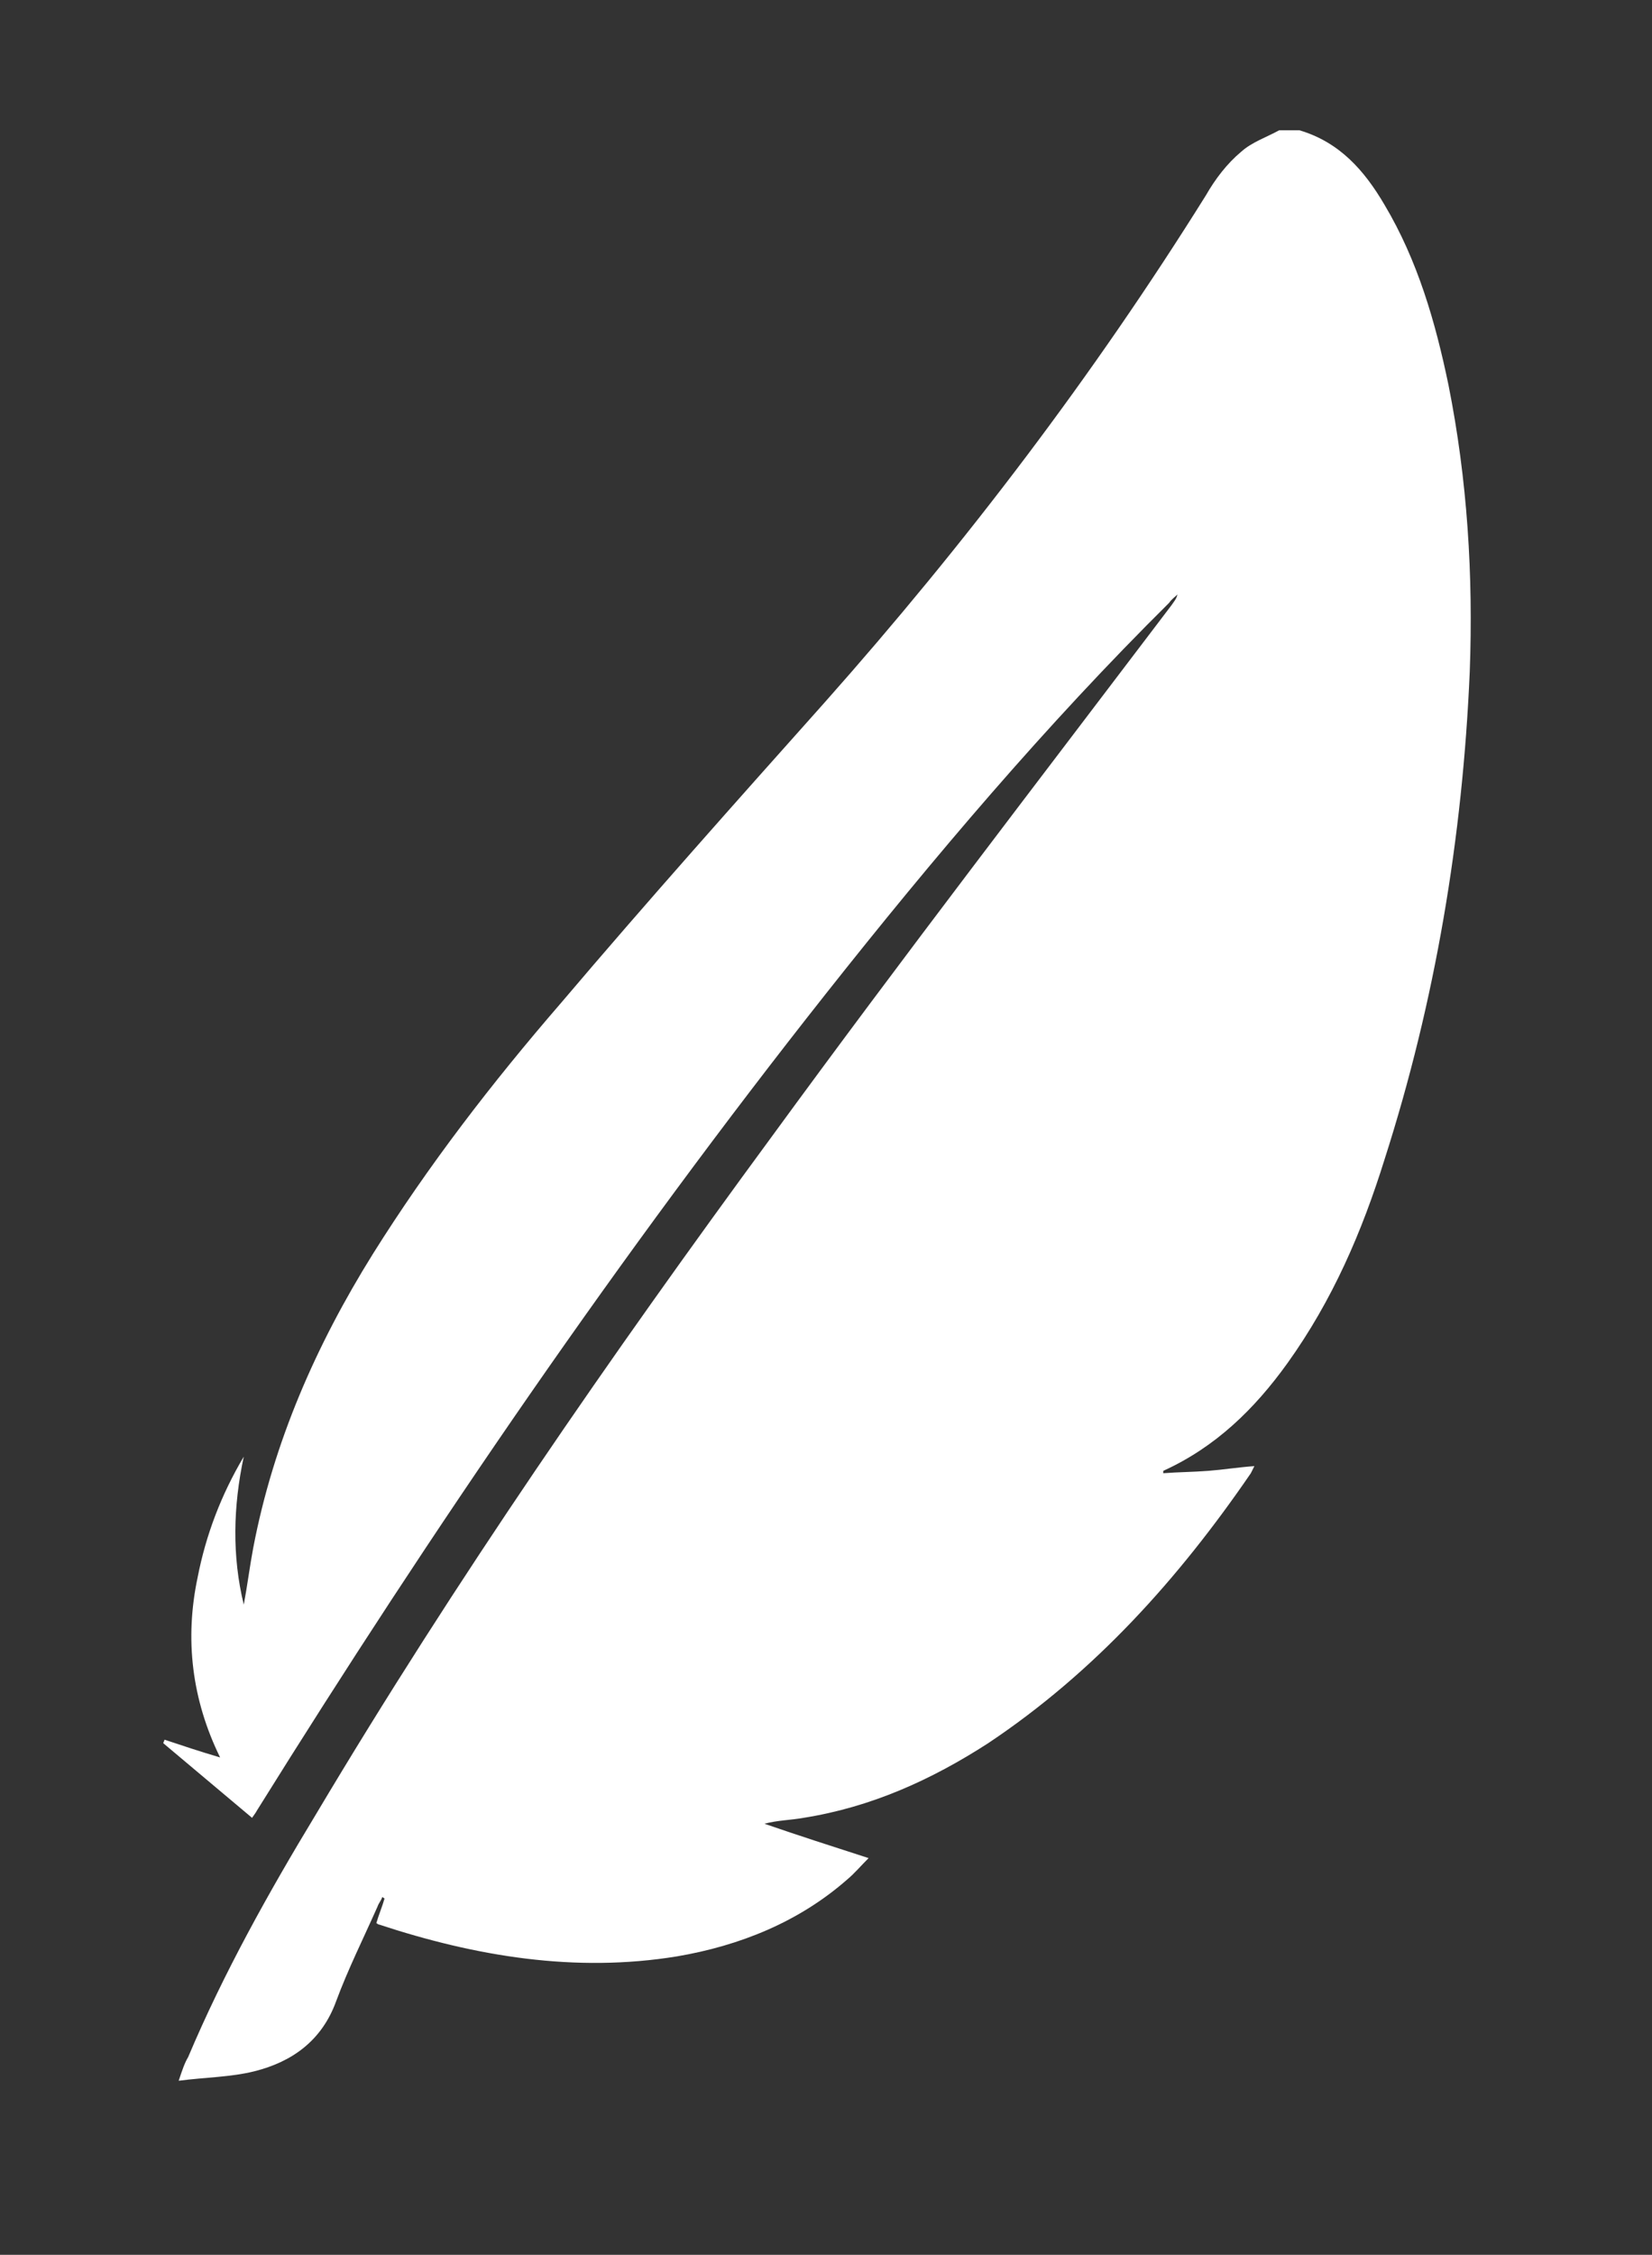
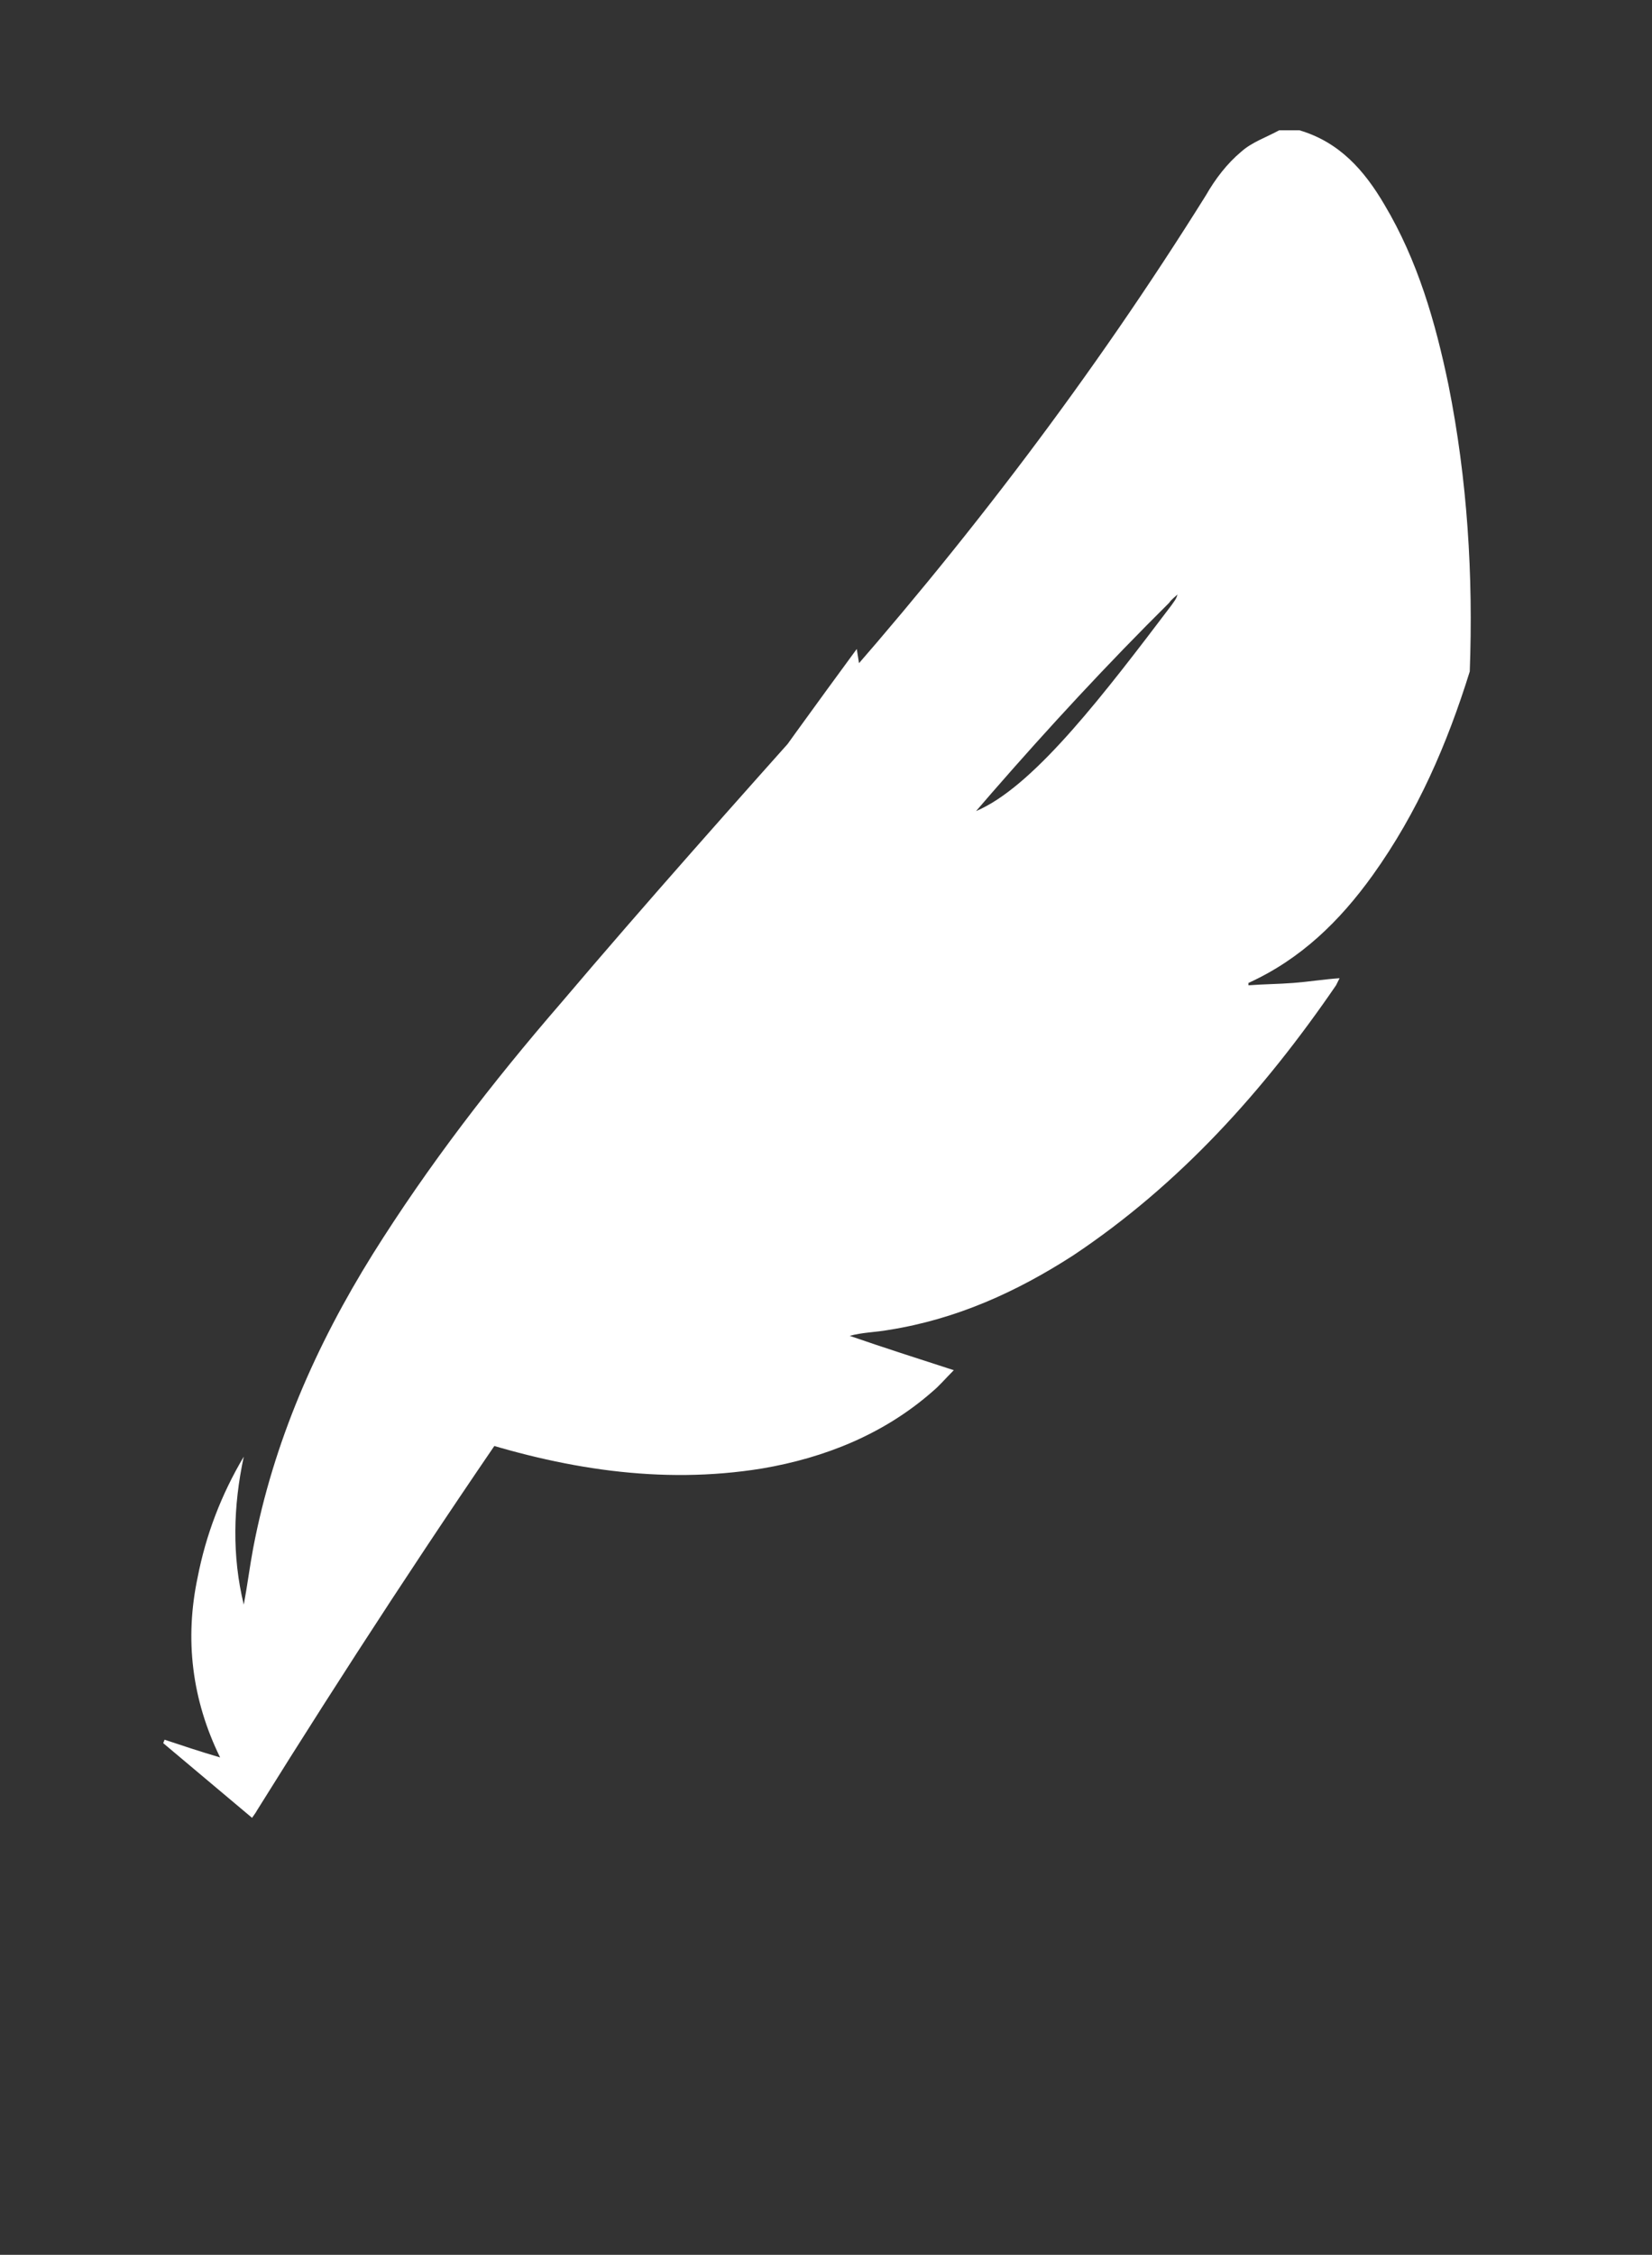
<svg xmlns="http://www.w3.org/2000/svg" version="1.1" id="Calque_1" x="0px" y="0px" viewBox="0 0 139.6 190.4" style="enable-background:new 0 0 139.6 190.4;" xml:space="preserve">
  <rect x="0" y="0" width="139.6" height="190.4" fill="#333333" stroke="none" />
  <style type="text/css">
	.st0{fill:#FFFFFF;}
</style>
  <g>
-     <path class="st0" d="M109.8,11c3.4,1,5.5,3.4,7.2,6.3c2.8,4.7,4.3,9.9,5.4,15.2c1.6,8,2.1,16.1,1.8,24.2c-0.6,14-2.9,27.8-7.2,41.2   c-1.9,6.1-4.4,11.9-8.2,17.2c-2.8,3.9-6.1,7.1-10.5,9.1c0,0.1,0,0.2,0,0.2c1.3-0.1,2.5-0.1,3.8-0.2c1.3-0.1,2.5-0.3,3.9-0.4   c-0.1,0.2-0.2,0.4-0.3,0.6c-6.1,8.9-13.2,16.8-22.2,22.8c-4.8,3.1-9.9,5.4-15.6,6.3c-1.1,0.2-2.2,0.2-3.3,0.5   c2.9,1,5.7,1.9,8.8,2.9c-0.7,0.7-1.2,1.3-1.8,1.8c-4.1,3.6-9.1,5.6-14.4,6.5c-8.6,1.4-17,0-25.2-2.7c-0.1,0-0.1-0.1-0.2-0.1   c0.2-0.7,0.5-1.4,0.7-2.1c-0.1,0-0.1-0.1-0.2-0.1c-0.1,0.3-0.3,0.5-0.4,0.8c-1.2,2.7-2.5,5.3-3.5,8c-1.2,3.3-3.7,5.1-6.9,5.9   c-2,0.5-4.1,0.5-6.4,0.8c0.3-0.9,0.5-1.5,0.8-2c3-7.1,6.8-13.9,10.8-20.5c11.8-19.8,24.9-38.7,38.5-57.2C76.3,80.8,87.7,66,99,51.1   c0.2-0.3,0.4-0.5,0.5-0.9c-0.2,0.2-0.5,0.4-0.7,0.7c-10.4,10.3-19.9,21.5-29,33c-17.4,22-33.2,45.1-48.1,69   c-0.1,0.2-0.2,0.3-0.4,0.6c-2.5-2.1-5-4.2-7.5-6.3c0-0.1,0.1-0.2,0.1-0.3c1.5,0.5,3,1,4.7,1.5c-2.4-4.9-3-10-1.9-15.2   c0.7-3.6,2-7,3.9-10.2c-0.9,4.2-1,8.4,0,12.5c0.3-1.6,0.5-3.2,0.8-4.8c1.7-8.9,5.3-17.1,10.1-24.8c4.7-7.5,10.1-14.5,15.9-21.2   c7.3-8.6,14.8-17,22.3-25.4c11.9-13.4,22.7-27.6,32.2-42.8c0.8-1.4,1.8-2.7,3-3.7c0.9-0.8,2.1-1.2,3.2-1.8   C108.6,11,109.2,11,109.8,11z" />
+     <path class="st0" d="M109.8,11c3.4,1,5.5,3.4,7.2,6.3c2.8,4.7,4.3,9.9,5.4,15.2c1.6,8,2.1,16.1,1.8,24.2c-1.9,6.1-4.4,11.9-8.2,17.2c-2.8,3.9-6.1,7.1-10.5,9.1c0,0.1,0,0.2,0,0.2c1.3-0.1,2.5-0.1,3.8-0.2c1.3-0.1,2.5-0.3,3.9-0.4   c-0.1,0.2-0.2,0.4-0.3,0.6c-6.1,8.9-13.2,16.8-22.2,22.8c-4.8,3.1-9.9,5.4-15.6,6.3c-1.1,0.2-2.2,0.2-3.3,0.5   c2.9,1,5.7,1.9,8.8,2.9c-0.7,0.7-1.2,1.3-1.8,1.8c-4.1,3.6-9.1,5.6-14.4,6.5c-8.6,1.4-17,0-25.2-2.7c-0.1,0-0.1-0.1-0.2-0.1   c0.2-0.7,0.5-1.4,0.7-2.1c-0.1,0-0.1-0.1-0.2-0.1c-0.1,0.3-0.3,0.5-0.4,0.8c-1.2,2.7-2.5,5.3-3.5,8c-1.2,3.3-3.7,5.1-6.9,5.9   c-2,0.5-4.1,0.5-6.4,0.8c0.3-0.9,0.5-1.5,0.8-2c3-7.1,6.8-13.9,10.8-20.5c11.8-19.8,24.9-38.7,38.5-57.2C76.3,80.8,87.7,66,99,51.1   c0.2-0.3,0.4-0.5,0.5-0.9c-0.2,0.2-0.5,0.4-0.7,0.7c-10.4,10.3-19.9,21.5-29,33c-17.4,22-33.2,45.1-48.1,69   c-0.1,0.2-0.2,0.3-0.4,0.6c-2.5-2.1-5-4.2-7.5-6.3c0-0.1,0.1-0.2,0.1-0.3c1.5,0.5,3,1,4.7,1.5c-2.4-4.9-3-10-1.9-15.2   c0.7-3.6,2-7,3.9-10.2c-0.9,4.2-1,8.4,0,12.5c0.3-1.6,0.5-3.2,0.8-4.8c1.7-8.9,5.3-17.1,10.1-24.8c4.7-7.5,10.1-14.5,15.9-21.2   c7.3-8.6,14.8-17,22.3-25.4c11.9-13.4,22.7-27.6,32.2-42.8c0.8-1.4,1.8-2.7,3-3.7c0.9-0.8,2.1-1.2,3.2-1.8   C108.6,11,109.2,11,109.8,11z" />
  </g>
</svg>